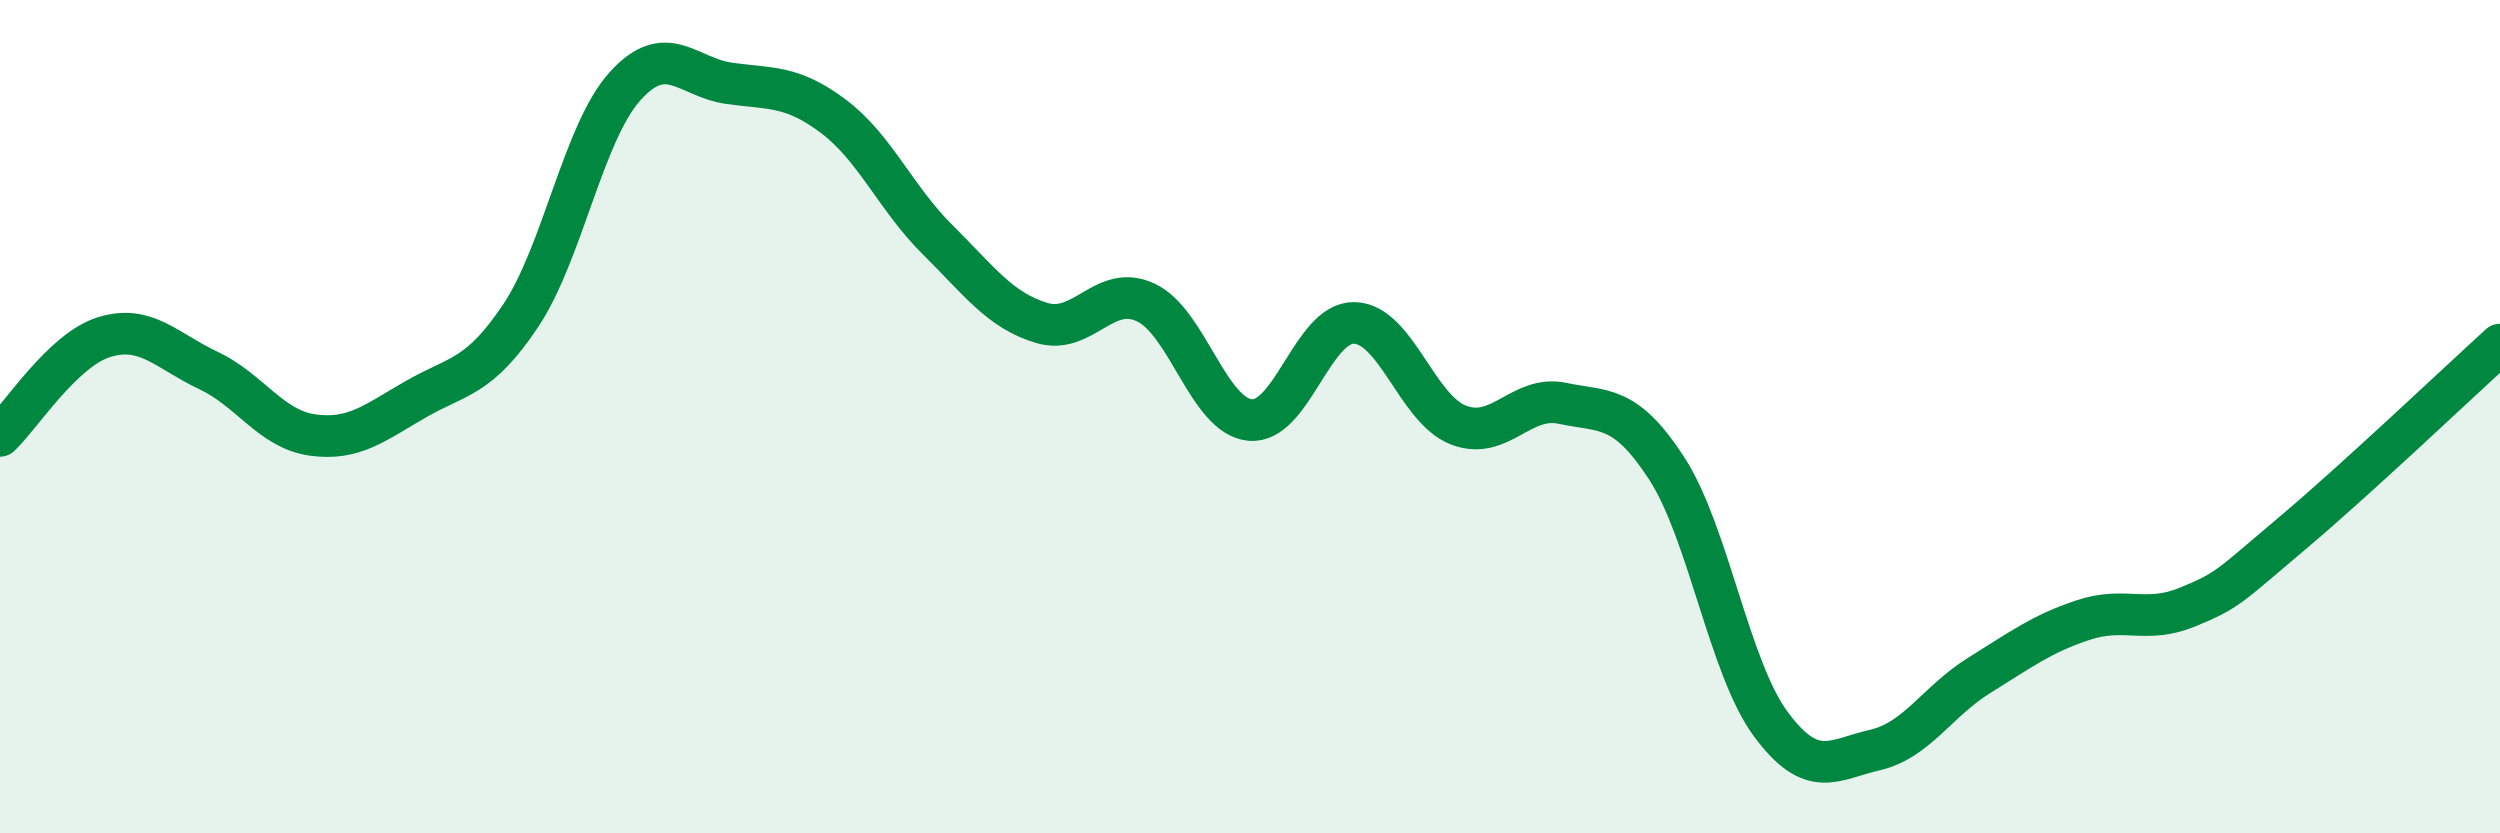
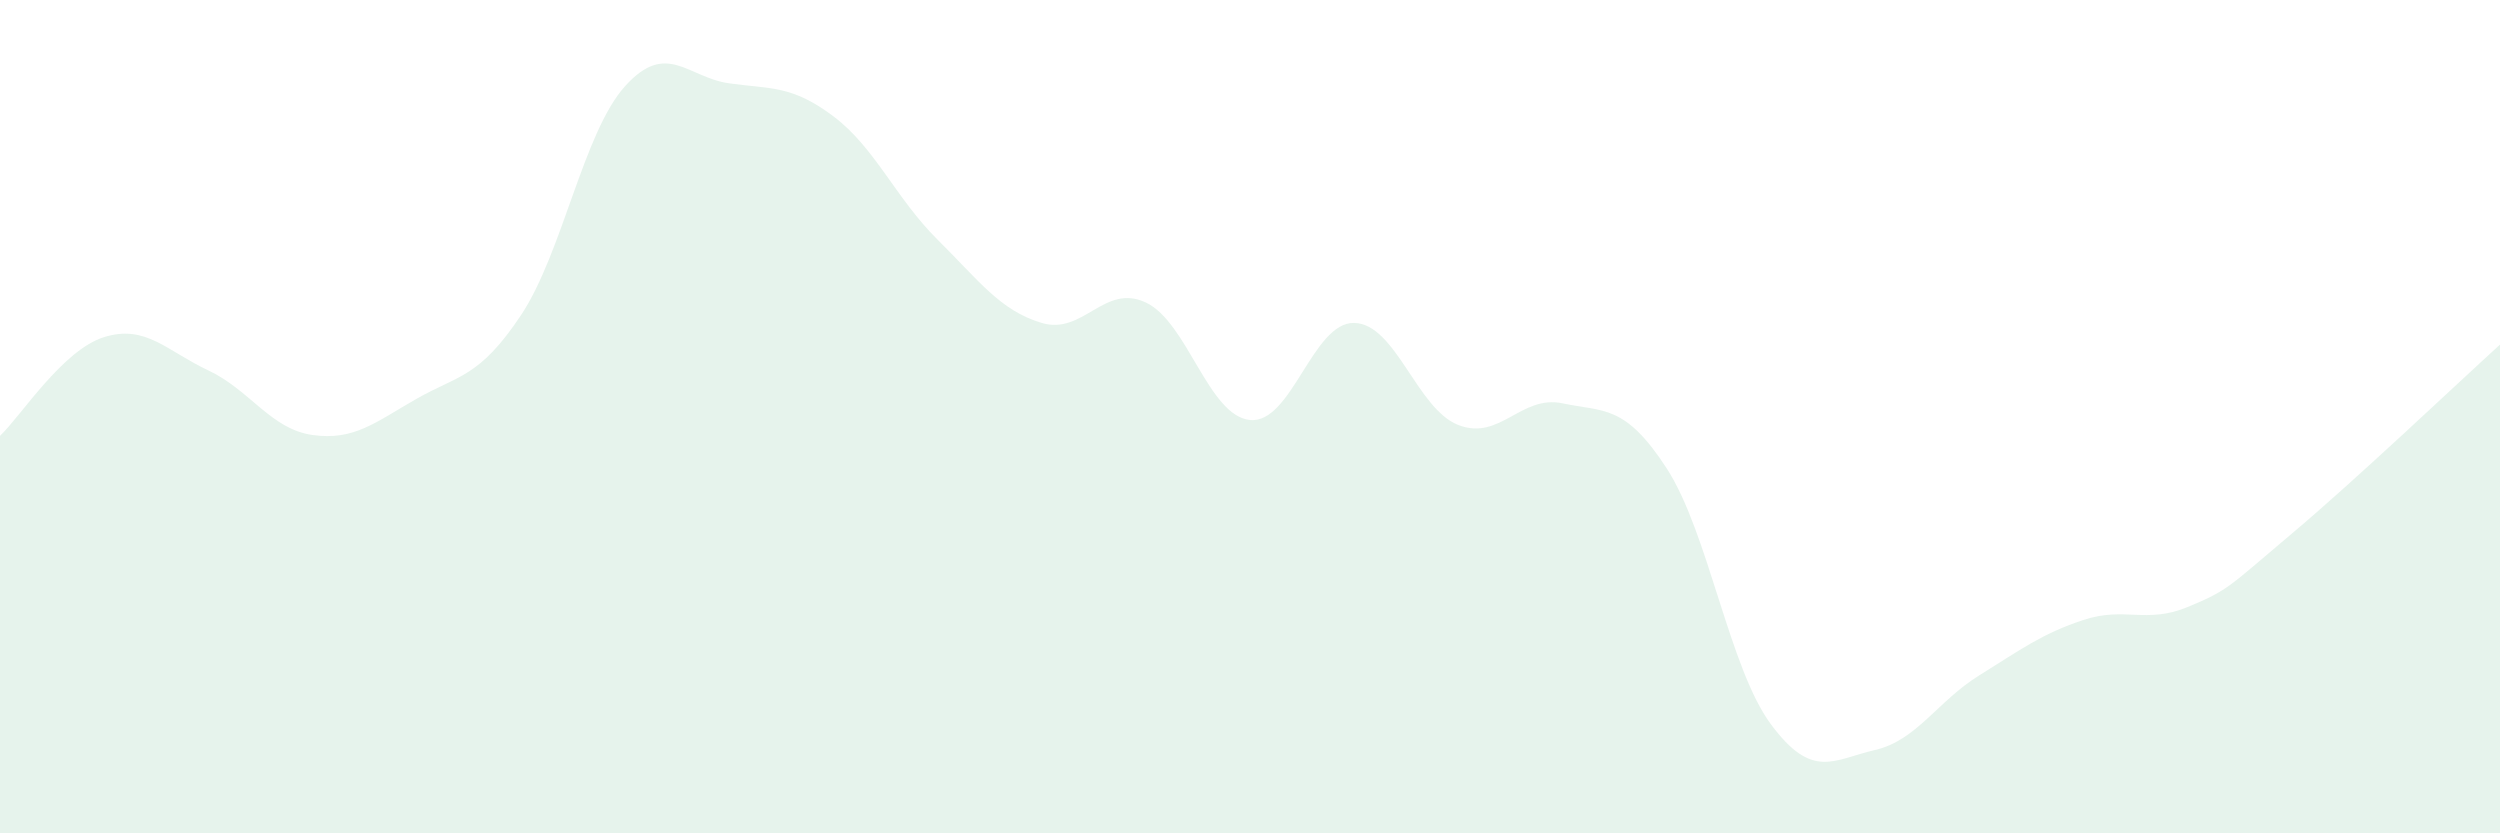
<svg xmlns="http://www.w3.org/2000/svg" width="60" height="20" viewBox="0 0 60 20">
  <path d="M 0,10.46 C 0.5,9.99 1.5,8.4 2.5,8.09 C 3.5,7.78 4,8.42 5,8.89 C 6,9.36 6.5,10.3 7.5,10.44 C 8.5,10.58 9,10.14 10,9.57 C 11,9 11.5,9.07 12.5,7.57 C 13.5,6.07 14,3.18 15,2.07 C 16,0.96 16.5,1.86 17.5,2 C 18.5,2.14 19,2.04 20,2.79 C 21,3.54 21.5,4.76 22.5,5.75 C 23.5,6.74 24,7.45 25,7.75 C 26,8.05 26.5,6.79 27.5,7.26 C 28.5,7.73 29,9.98 30,10.08 C 31,10.18 31.5,7.73 32.5,7.75 C 33.5,7.77 34,9.81 35,10.2 C 36,10.59 36.5,9.47 37.5,9.68 C 38.5,9.89 39,9.7 40,11.24 C 41,12.78 41.5,16.03 42.5,17.38 C 43.5,18.73 44,18.23 45,18 C 46,17.77 46.5,16.83 47.5,16.21 C 48.5,15.59 49,15.21 50,14.88 C 51,14.55 51.5,14.98 52.5,14.57 C 53.5,14.16 53.5,14.07 55,12.81 C 56.5,11.55 59,9.18 60,8.27L60 20L0 20Z" fill="#008740" opacity="0.1" stroke-linecap="round" stroke-linejoin="round" />
-   <path d="M 0,10.46 C 0.5,9.99 1.5,8.4 2.5,8.09 C 3.5,7.78 4,8.42 5,8.89 C 6,9.36 6.5,10.3 7.5,10.44 C 8.5,10.58 9,10.14 10,9.57 C 11,9 11.5,9.07 12.5,7.57 C 13.5,6.07 14,3.18 15,2.07 C 16,0.96 16.5,1.86 17.5,2 C 18.5,2.14 19,2.04 20,2.79 C 21,3.54 21.5,4.76 22.5,5.75 C 23.5,6.74 24,7.45 25,7.75 C 26,8.05 26.5,6.79 27.5,7.26 C 28.5,7.73 29,9.98 30,10.08 C 31,10.18 31.5,7.73 32.5,7.75 C 33.5,7.77 34,9.81 35,10.2 C 36,10.59 36.5,9.47 37.5,9.68 C 38.5,9.89 39,9.7 40,11.24 C 41,12.78 41.5,16.03 42.5,17.38 C 43.5,18.73 44,18.23 45,18 C 46,17.77 46.5,16.83 47.5,16.21 C 48.5,15.59 49,15.21 50,14.88 C 51,14.55 51.5,14.98 52.5,14.57 C 53.5,14.16 53.5,14.07 55,12.81 C 56.5,11.55 59,9.18 60,8.27" stroke="#008740" stroke-width="1" fill="none" stroke-linecap="round" stroke-linejoin="round" />
</svg>